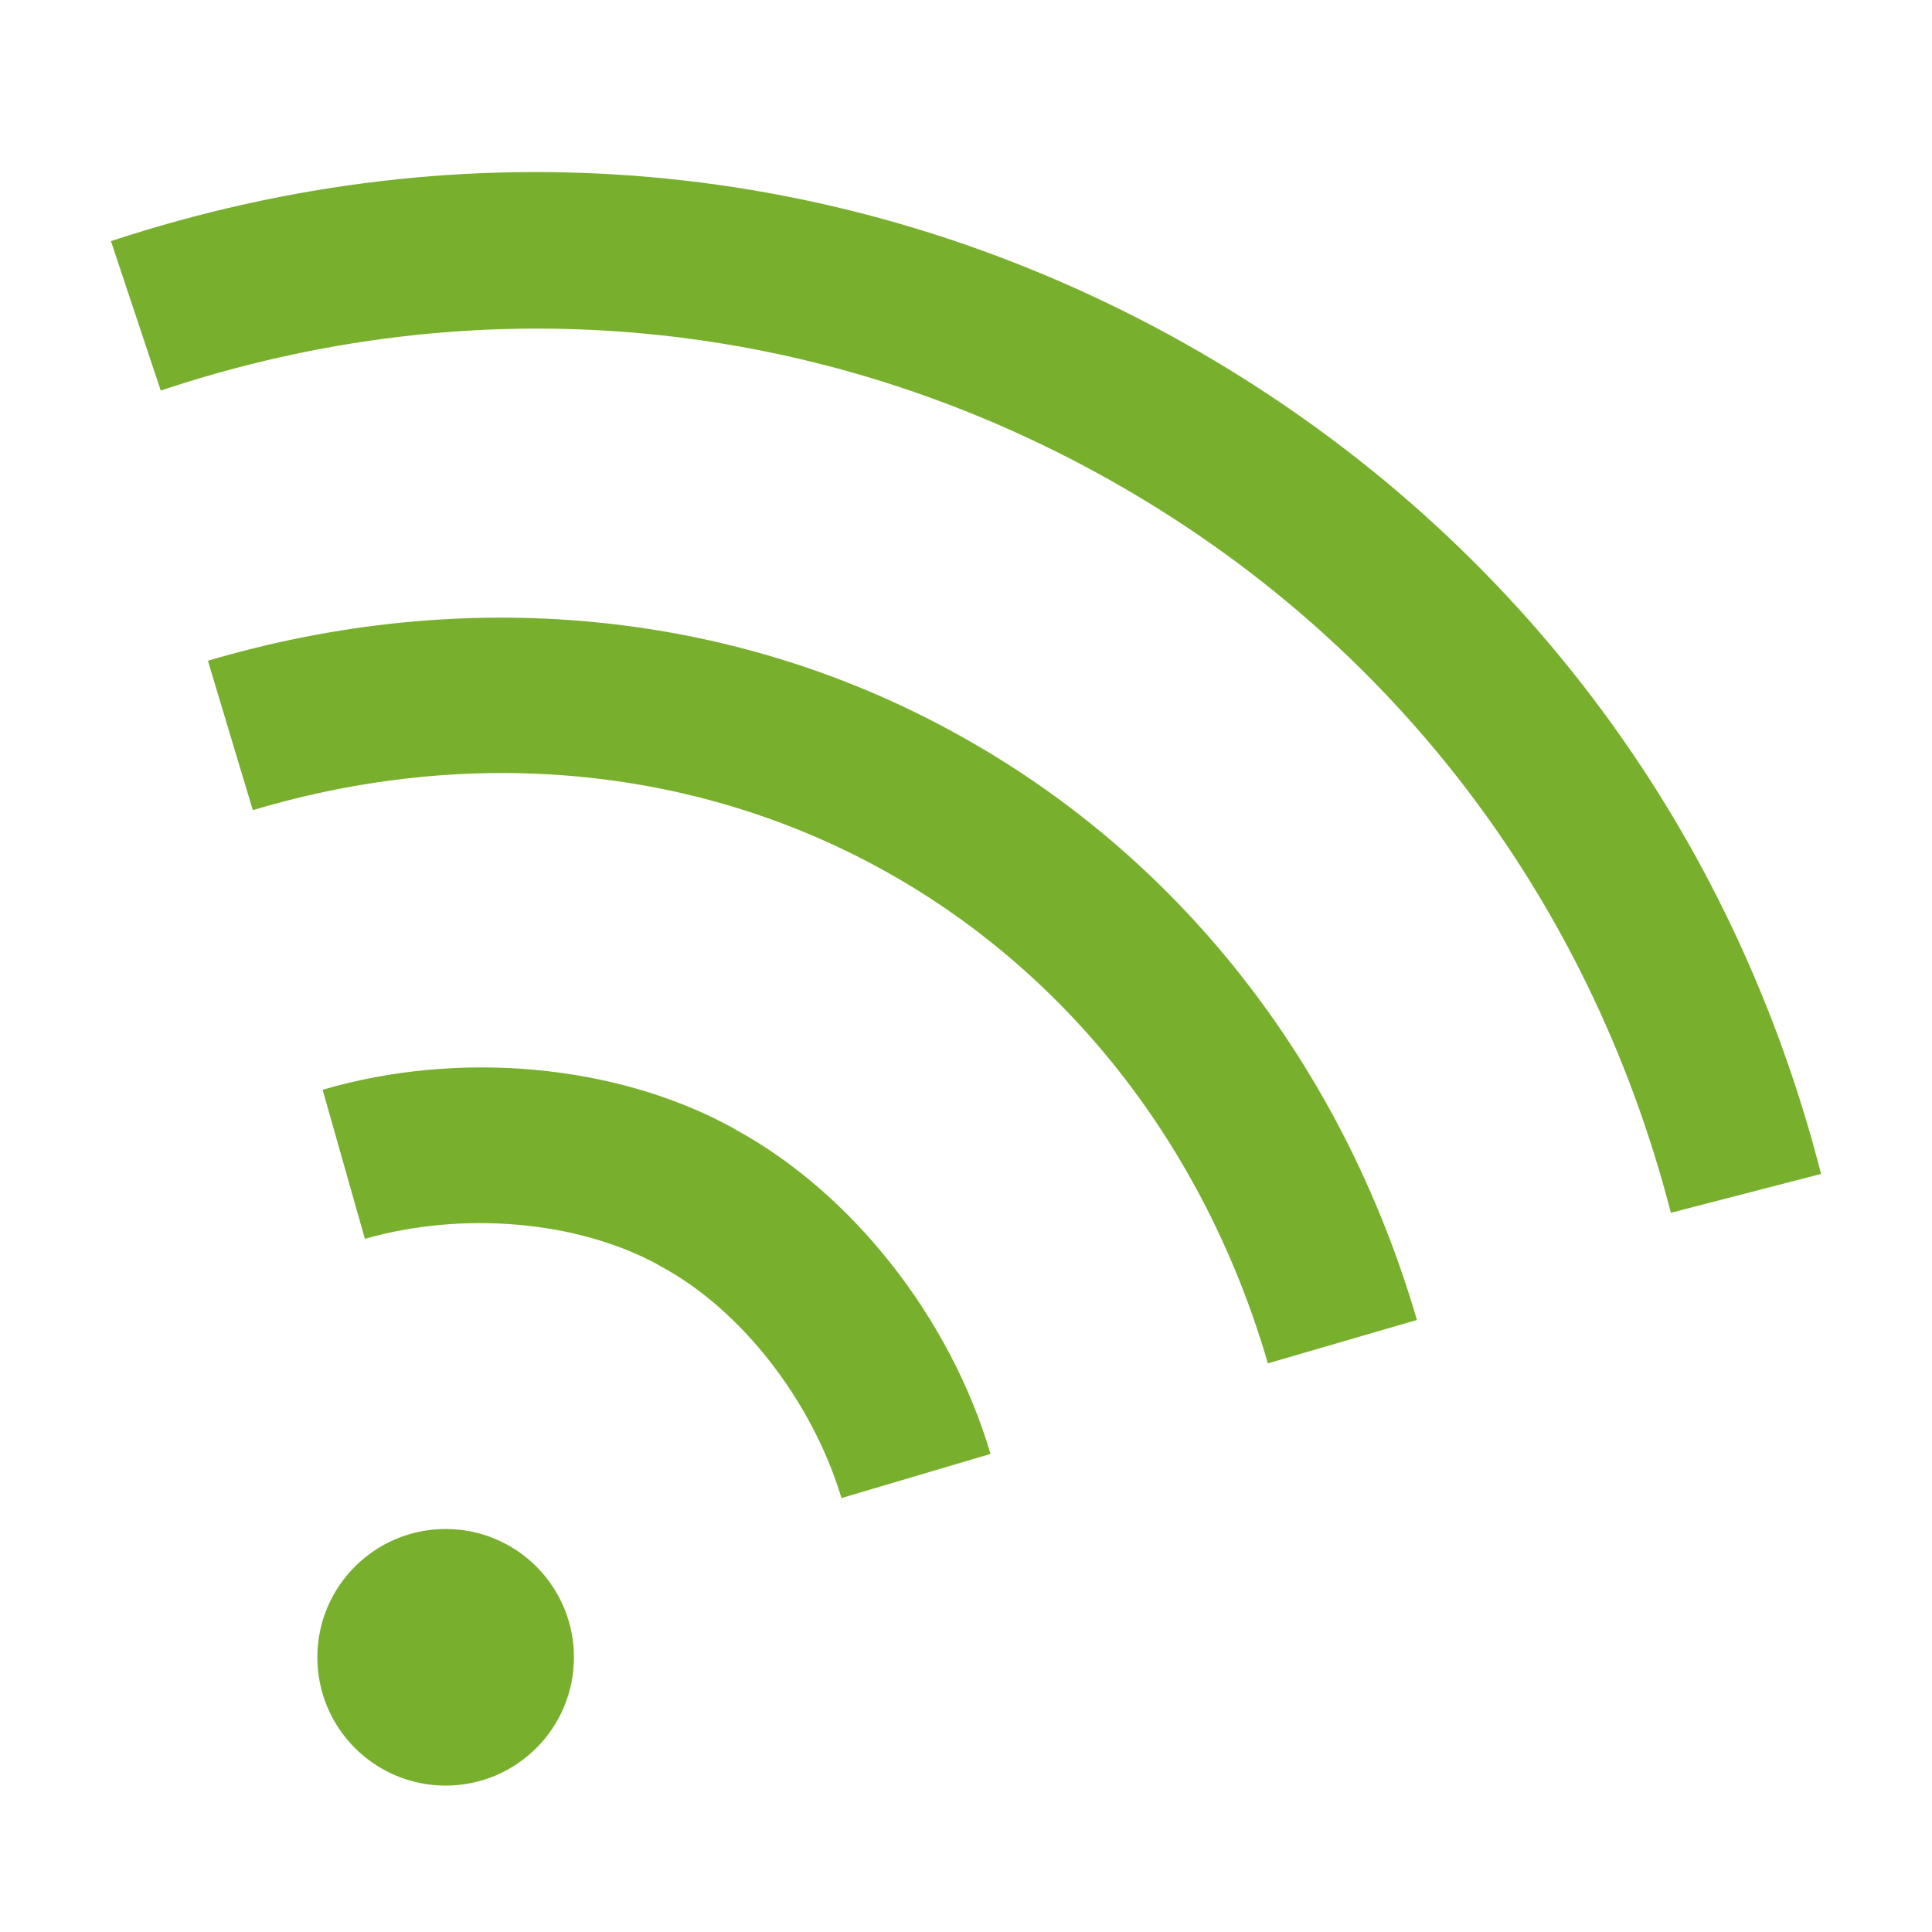
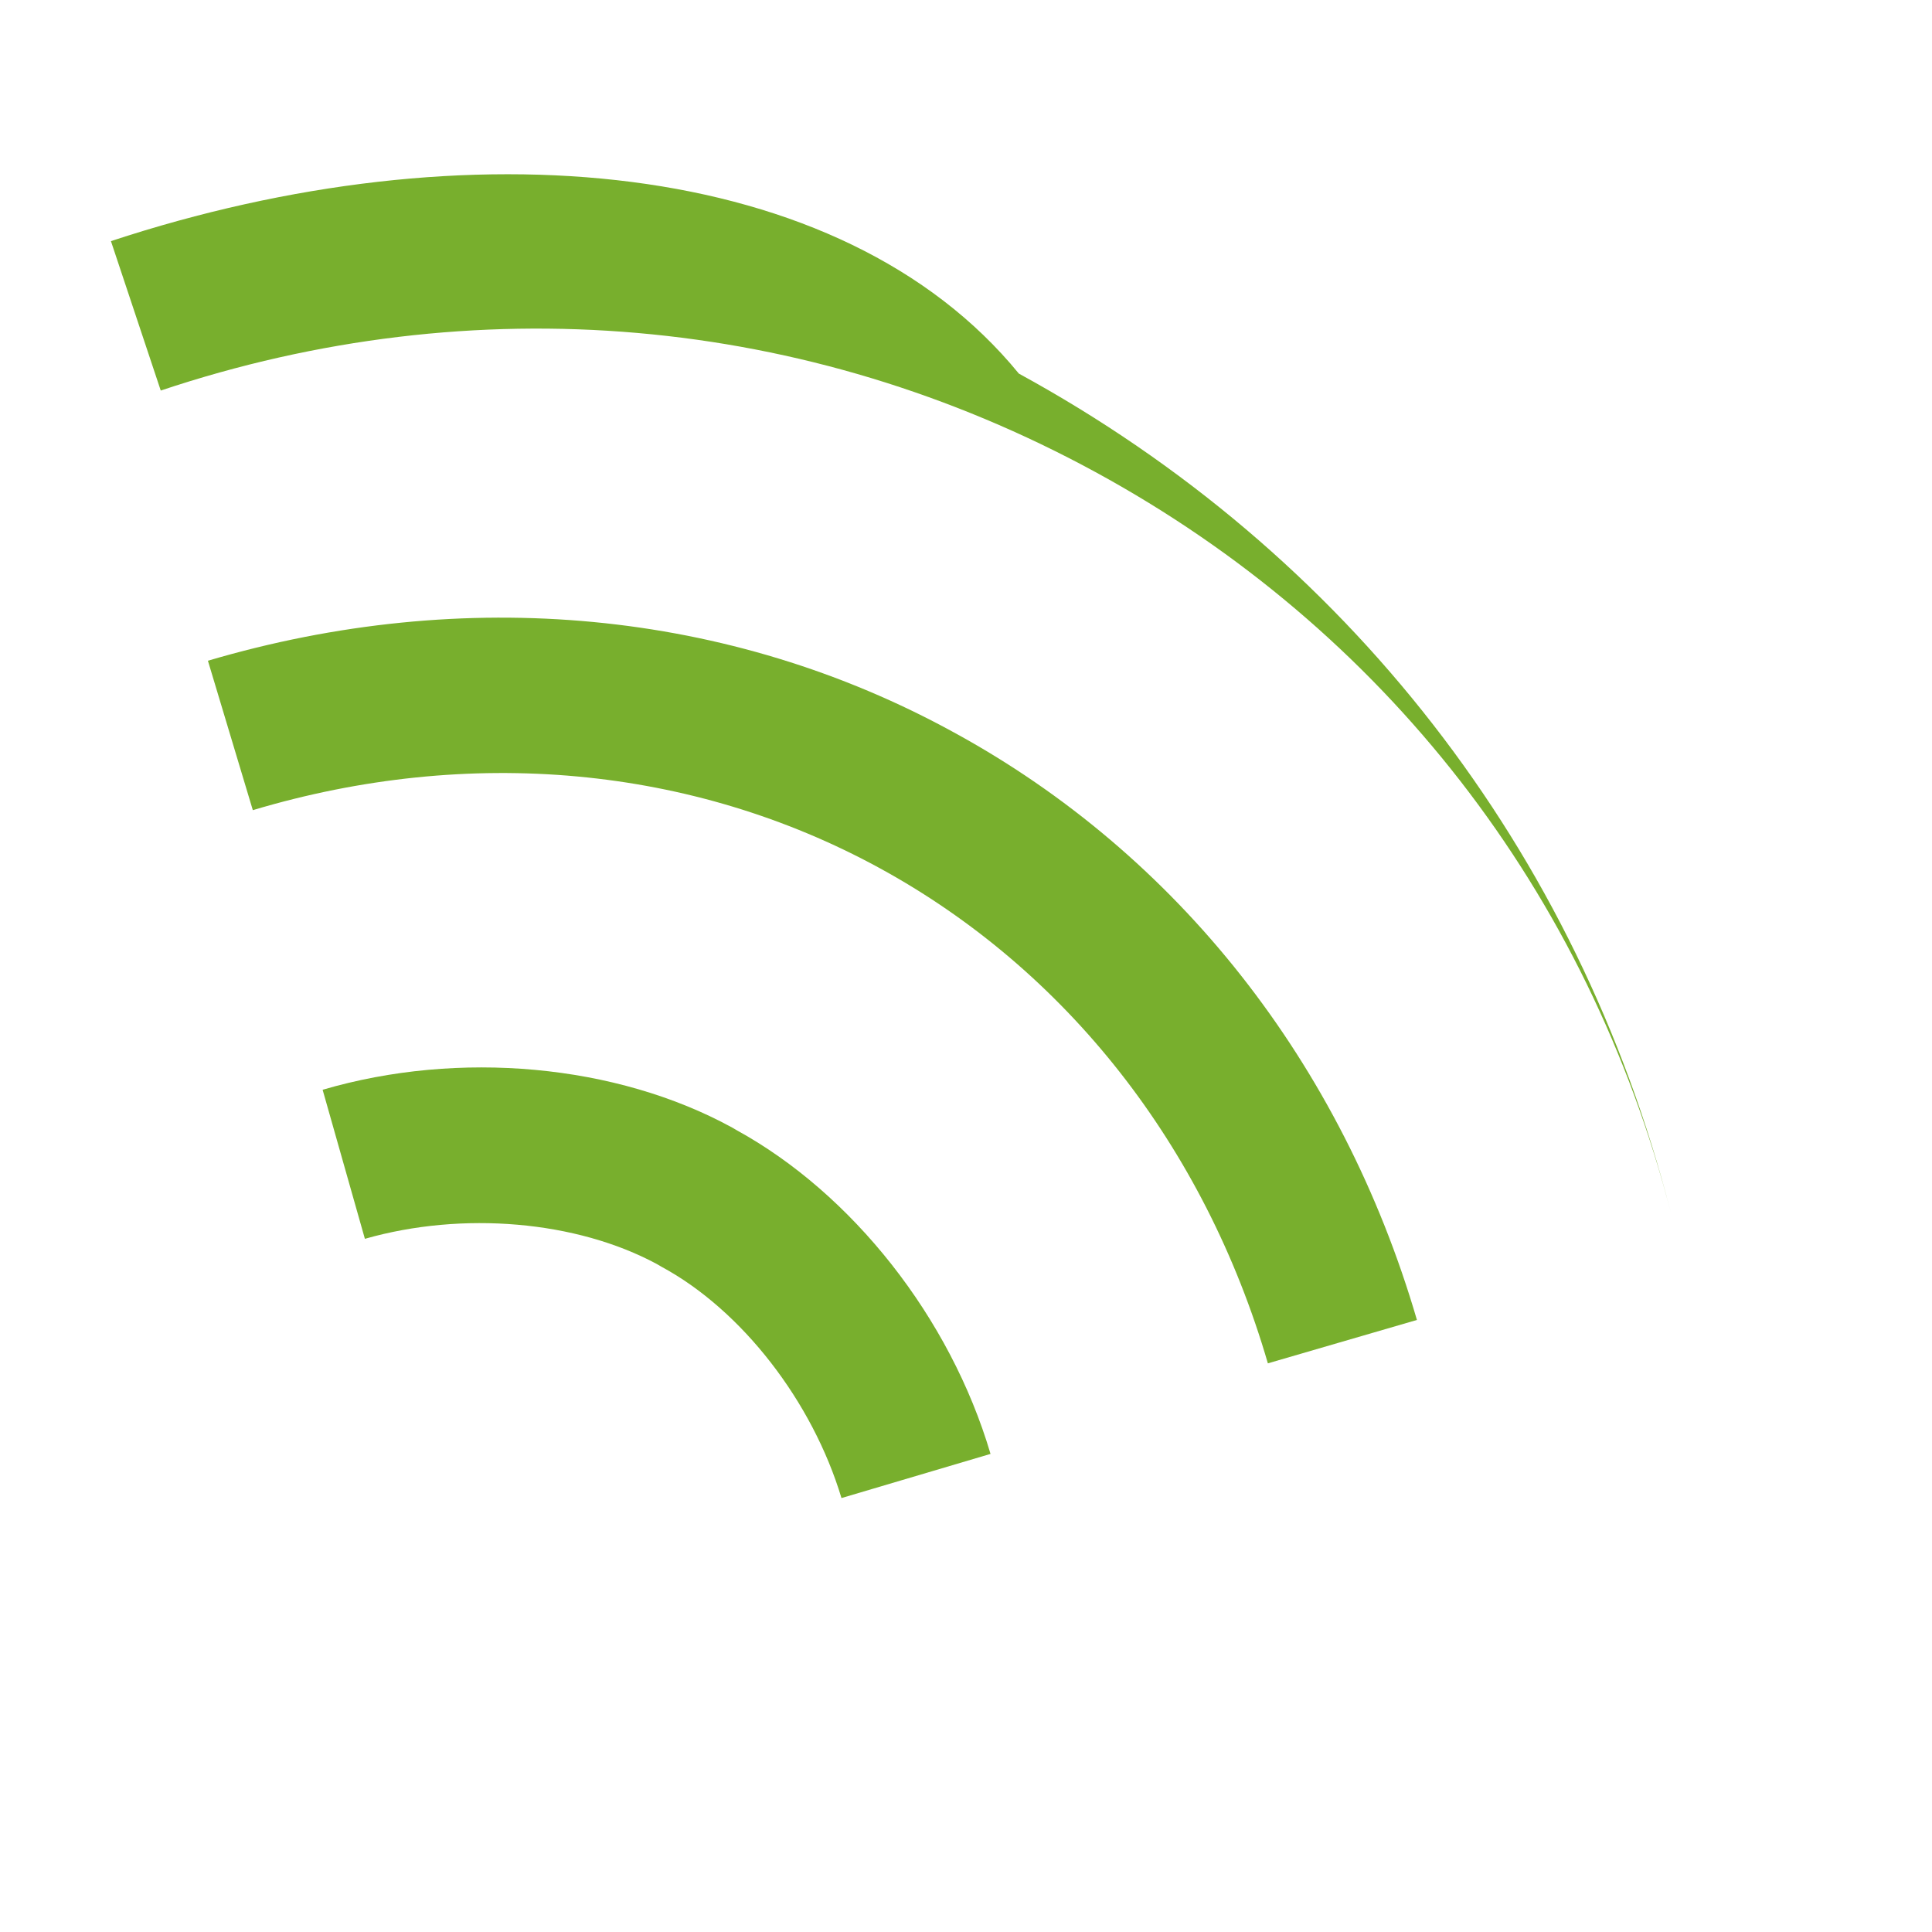
<svg xmlns="http://www.w3.org/2000/svg" version="1.1" id="Ebene_1" x="0px" y="0px" viewBox="0 0 512 512" style="enable-background:new 0 0 512 512;" xml:space="preserve">
  <style type="text/css">
	.st0{fill:#78AF2D;}
</style>
  <g>
    <g>
      <g>
-         <circle class="st0" cx="118.1" cy="439.2" r="34" />
-       </g>
+         </g>
    </g>
    <g>
      <g>
-         <path class="st0" d="M42.6,103.5c83.1-27.8,171.1-20.1,247.7,21.6c76.6,41.7,130.6,111.4,152.5,196.3l39.8-10.3     c-24.6-96.1-86-175-172.8-222.4C223,41.5,123.7,32.8,29.4,63.9L42.6,103.5z" />
+         <path class="st0" d="M42.6,103.5c83.1-27.8,171.1-20.1,247.7,21.6c76.6,41.7,130.6,111.4,152.5,196.3c-24.6-96.1-86-175-172.8-222.4C223,41.5,123.7,32.8,29.4,63.9L42.6,103.5z" />
      </g>
    </g>
    <g>
      <g>
        <path class="st0" d="M67,214.7c57.5-17.2,116.5-11.7,166,15.3s86.2,73.6,103,131.3l39.5-11.5c-19.9-68.1-63.5-123.4-122.7-155.7     c-59.4-32.6-129.6-39.1-197.7-19L67,214.7z" />
      </g>
    </g>
    <g>
      <g>
        <path class="st0" d="M96.7,328.3c25.9-7.4,56.1-4.8,77.4,6.7l0,0l1.2,0.7l0,0c21.3,11.5,40,35.7,47.7,61.3l39.5-11.7     c-10.7-36.2-36.7-69-67.3-85.8l0,0l-1.2-0.7l0,0c-30.7-16.8-72.4-20.6-108.5-10L96.7,328.3z" />
      </g>
    </g>
  </g>
</svg>